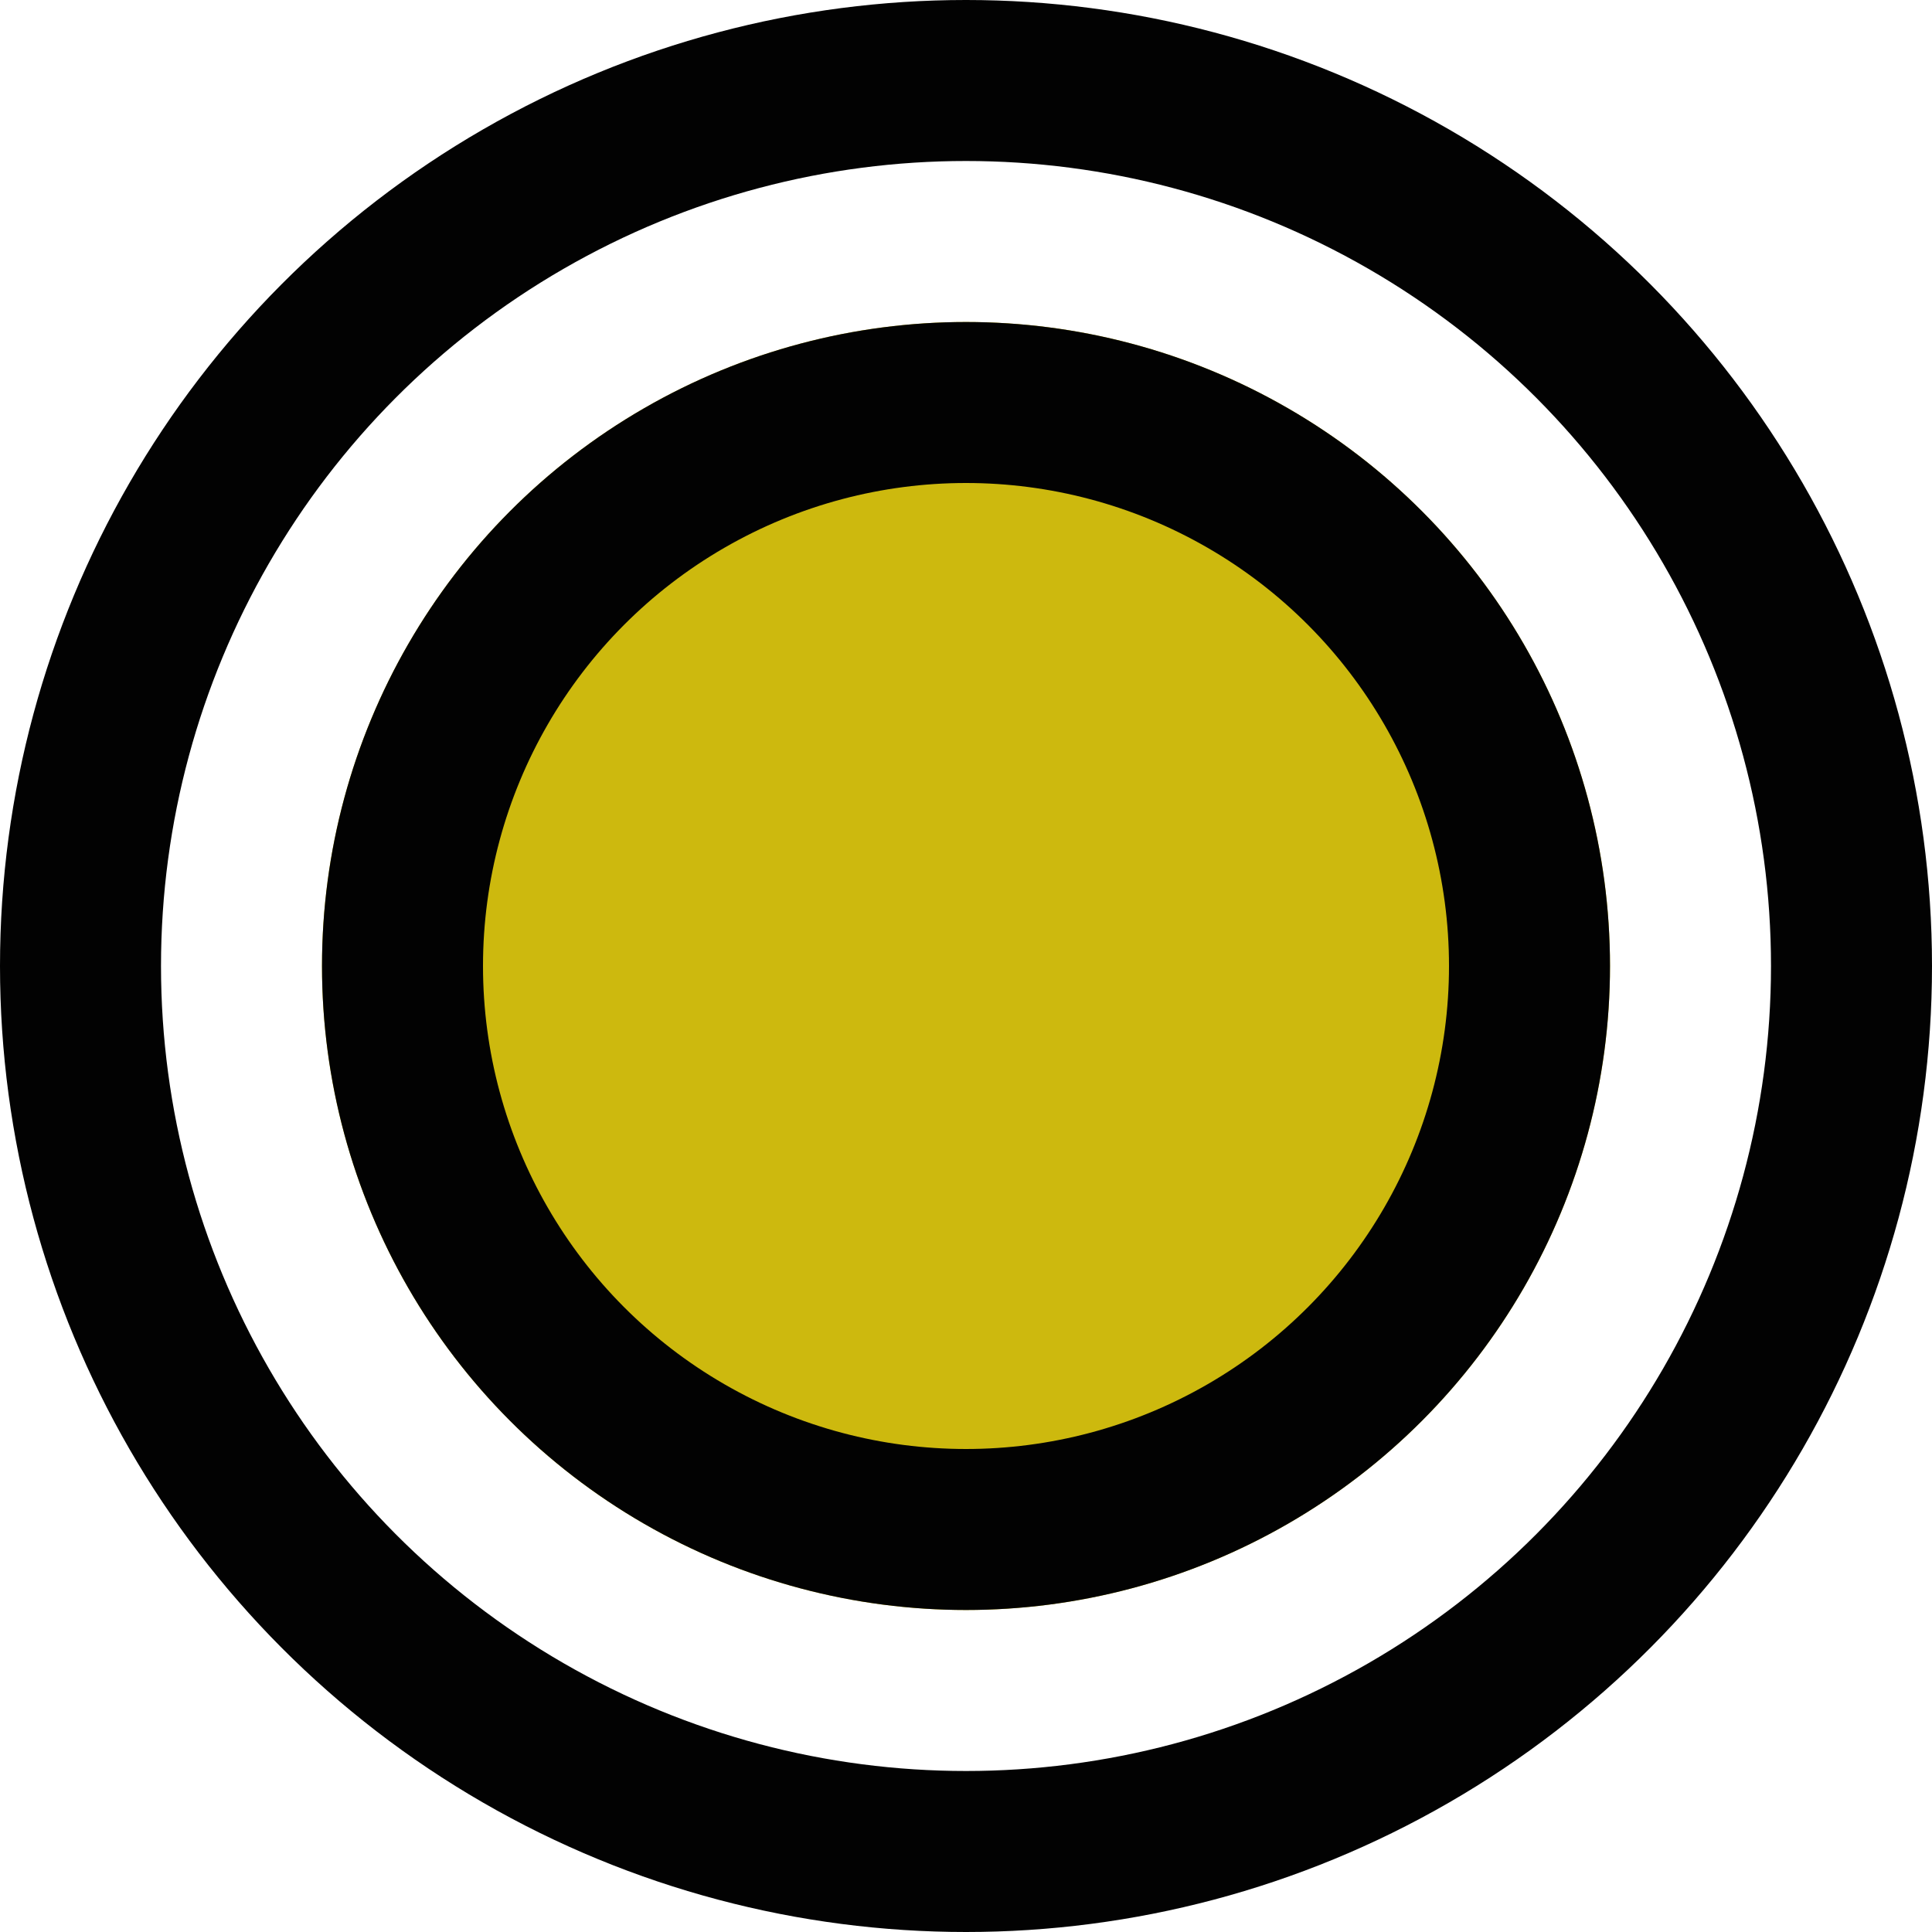
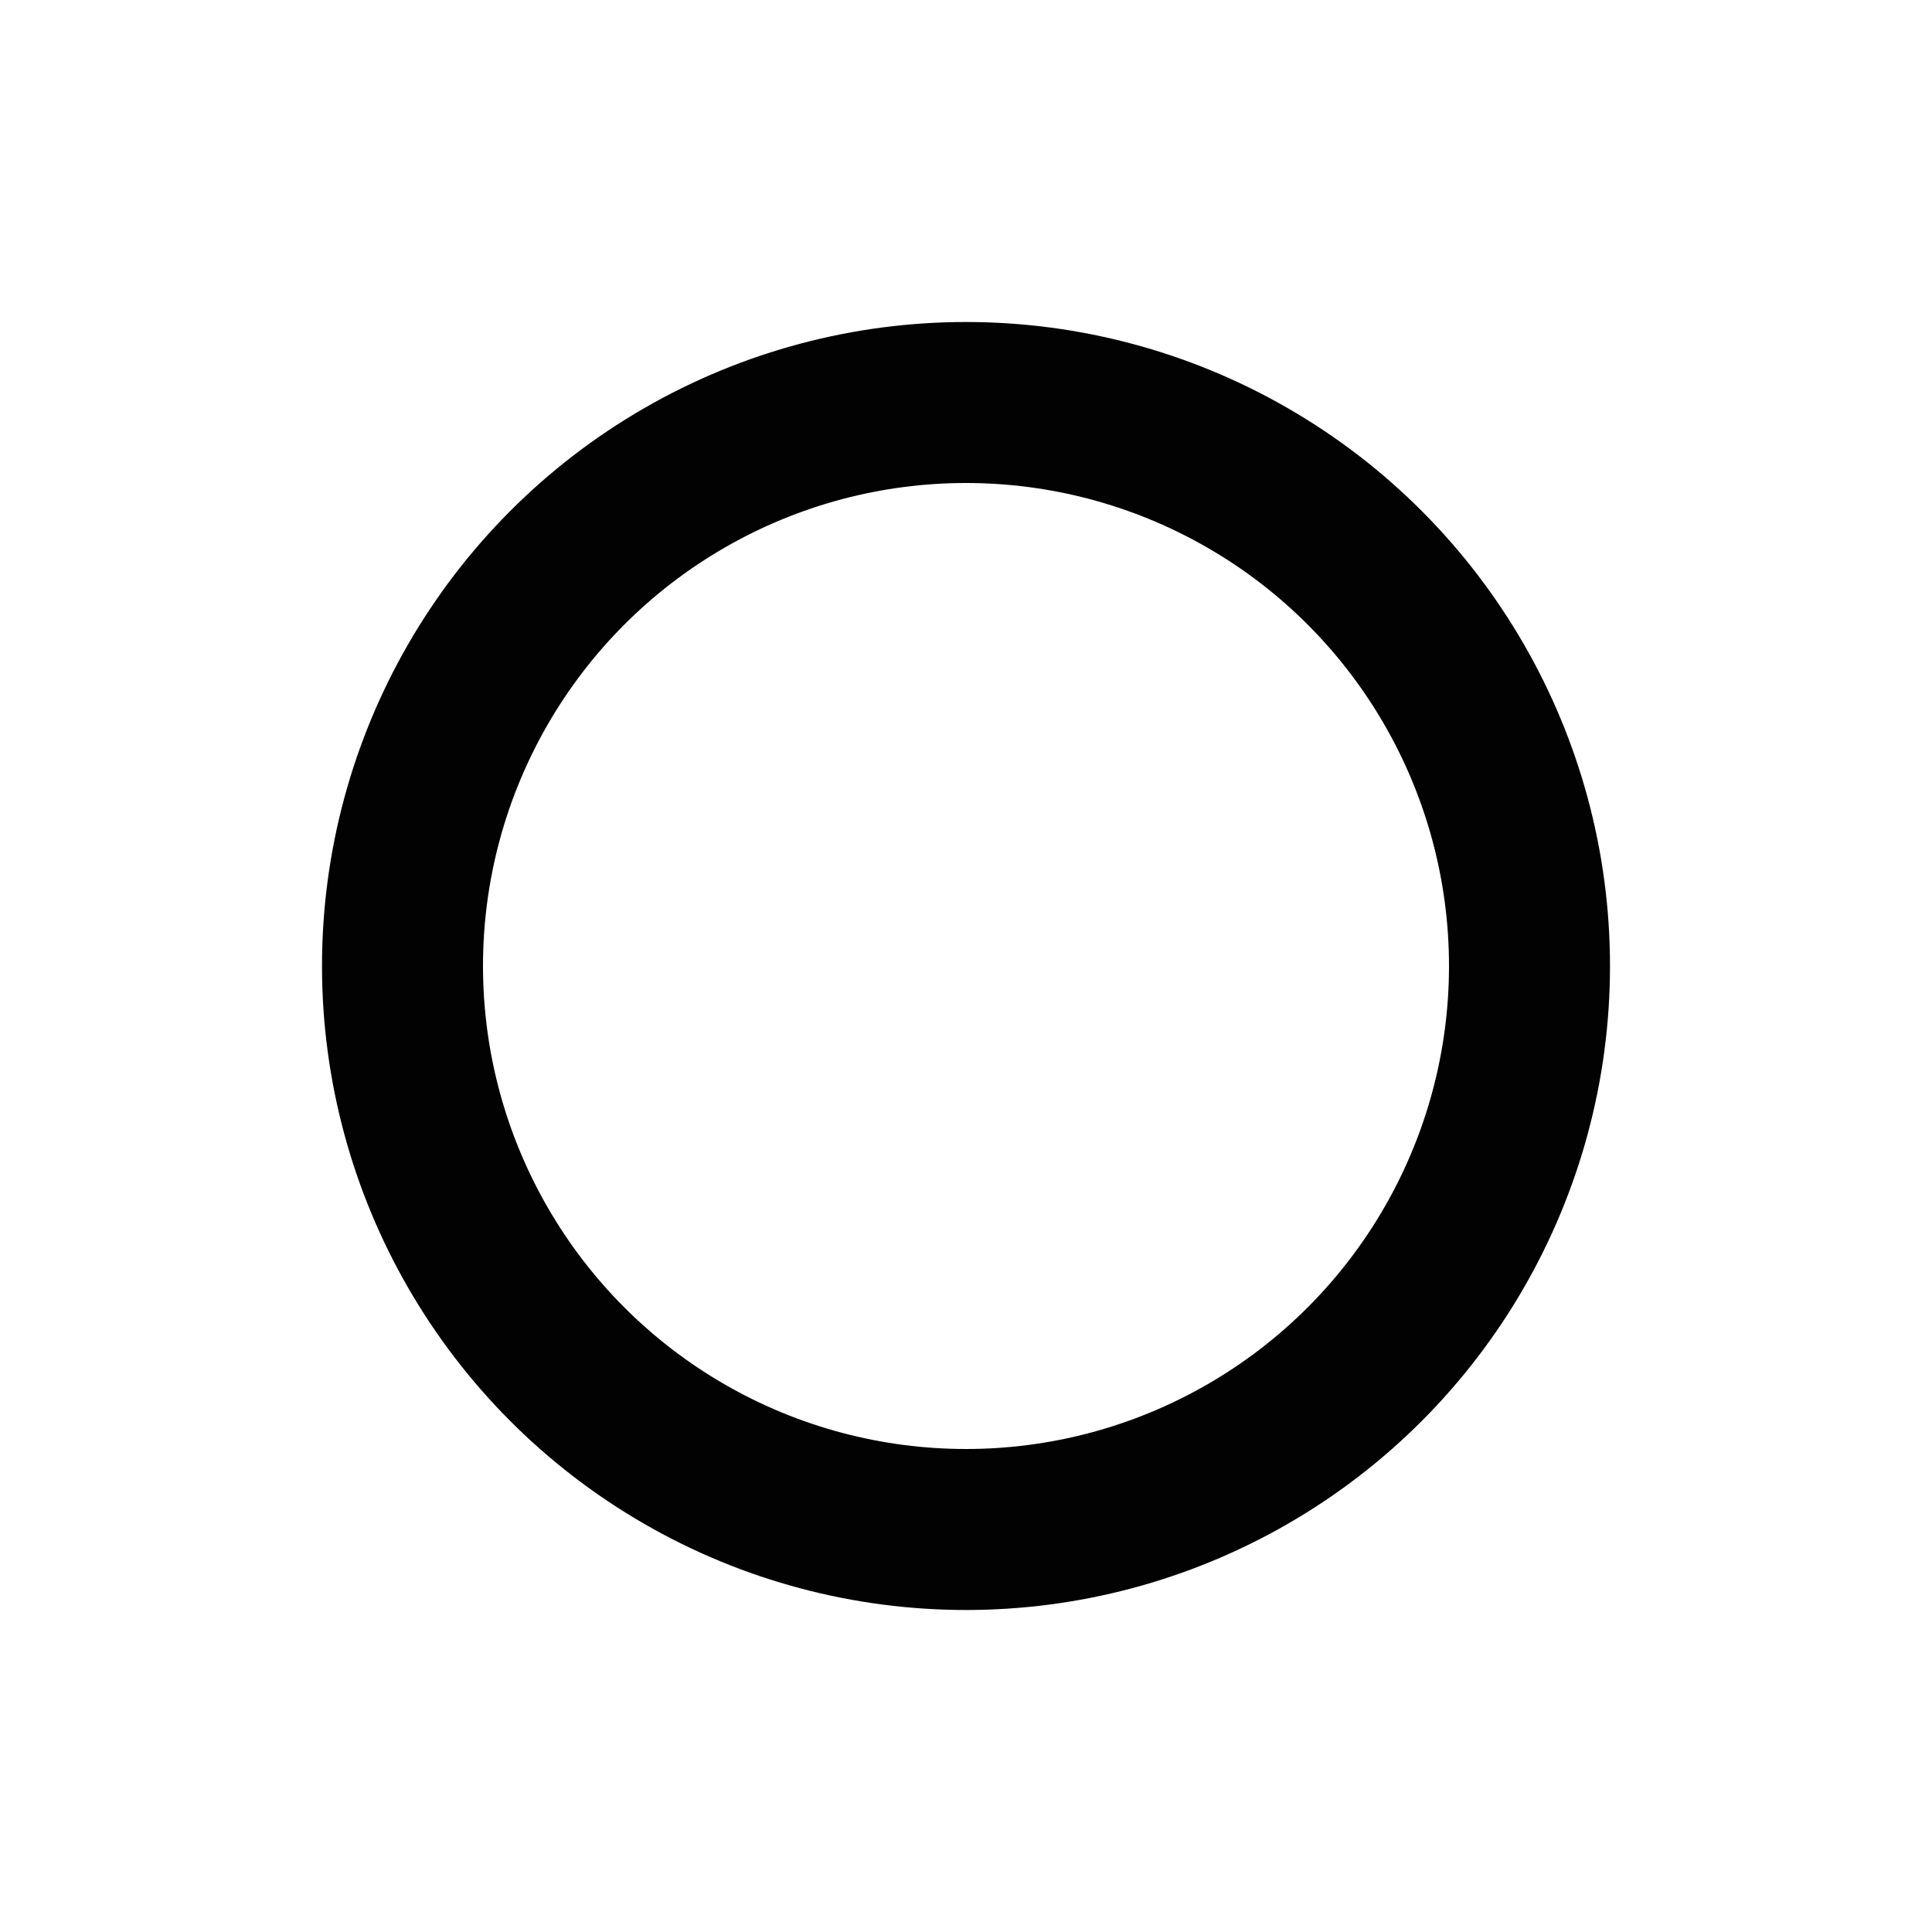
<svg xmlns="http://www.w3.org/2000/svg" width="12" height="12" viewBox="0 0 12 12">
  <g id="dcfast" transform="translate(-458 -581)">
    <g id="Ellipse_47" data-name="Ellipse 47" transform="translate(460 583)" fill="#cdb90e" stroke="#020202" stroke-width="1">
-       <circle cx="4" cy="4" r="4" stroke="none" />
      <circle cx="4" cy="4" r="3.5" fill="none" />
    </g>
    <g id="Ellipse_49" data-name="Ellipse 49" transform="translate(458 581)" fill="none" stroke="#020202" stroke-width="1">
-       <circle cx="6" cy="6" r="6" stroke="none" />
-       <circle cx="6" cy="6" r="5.5" fill="none" />
-     </g>
+       </g>
  </g>
</svg>